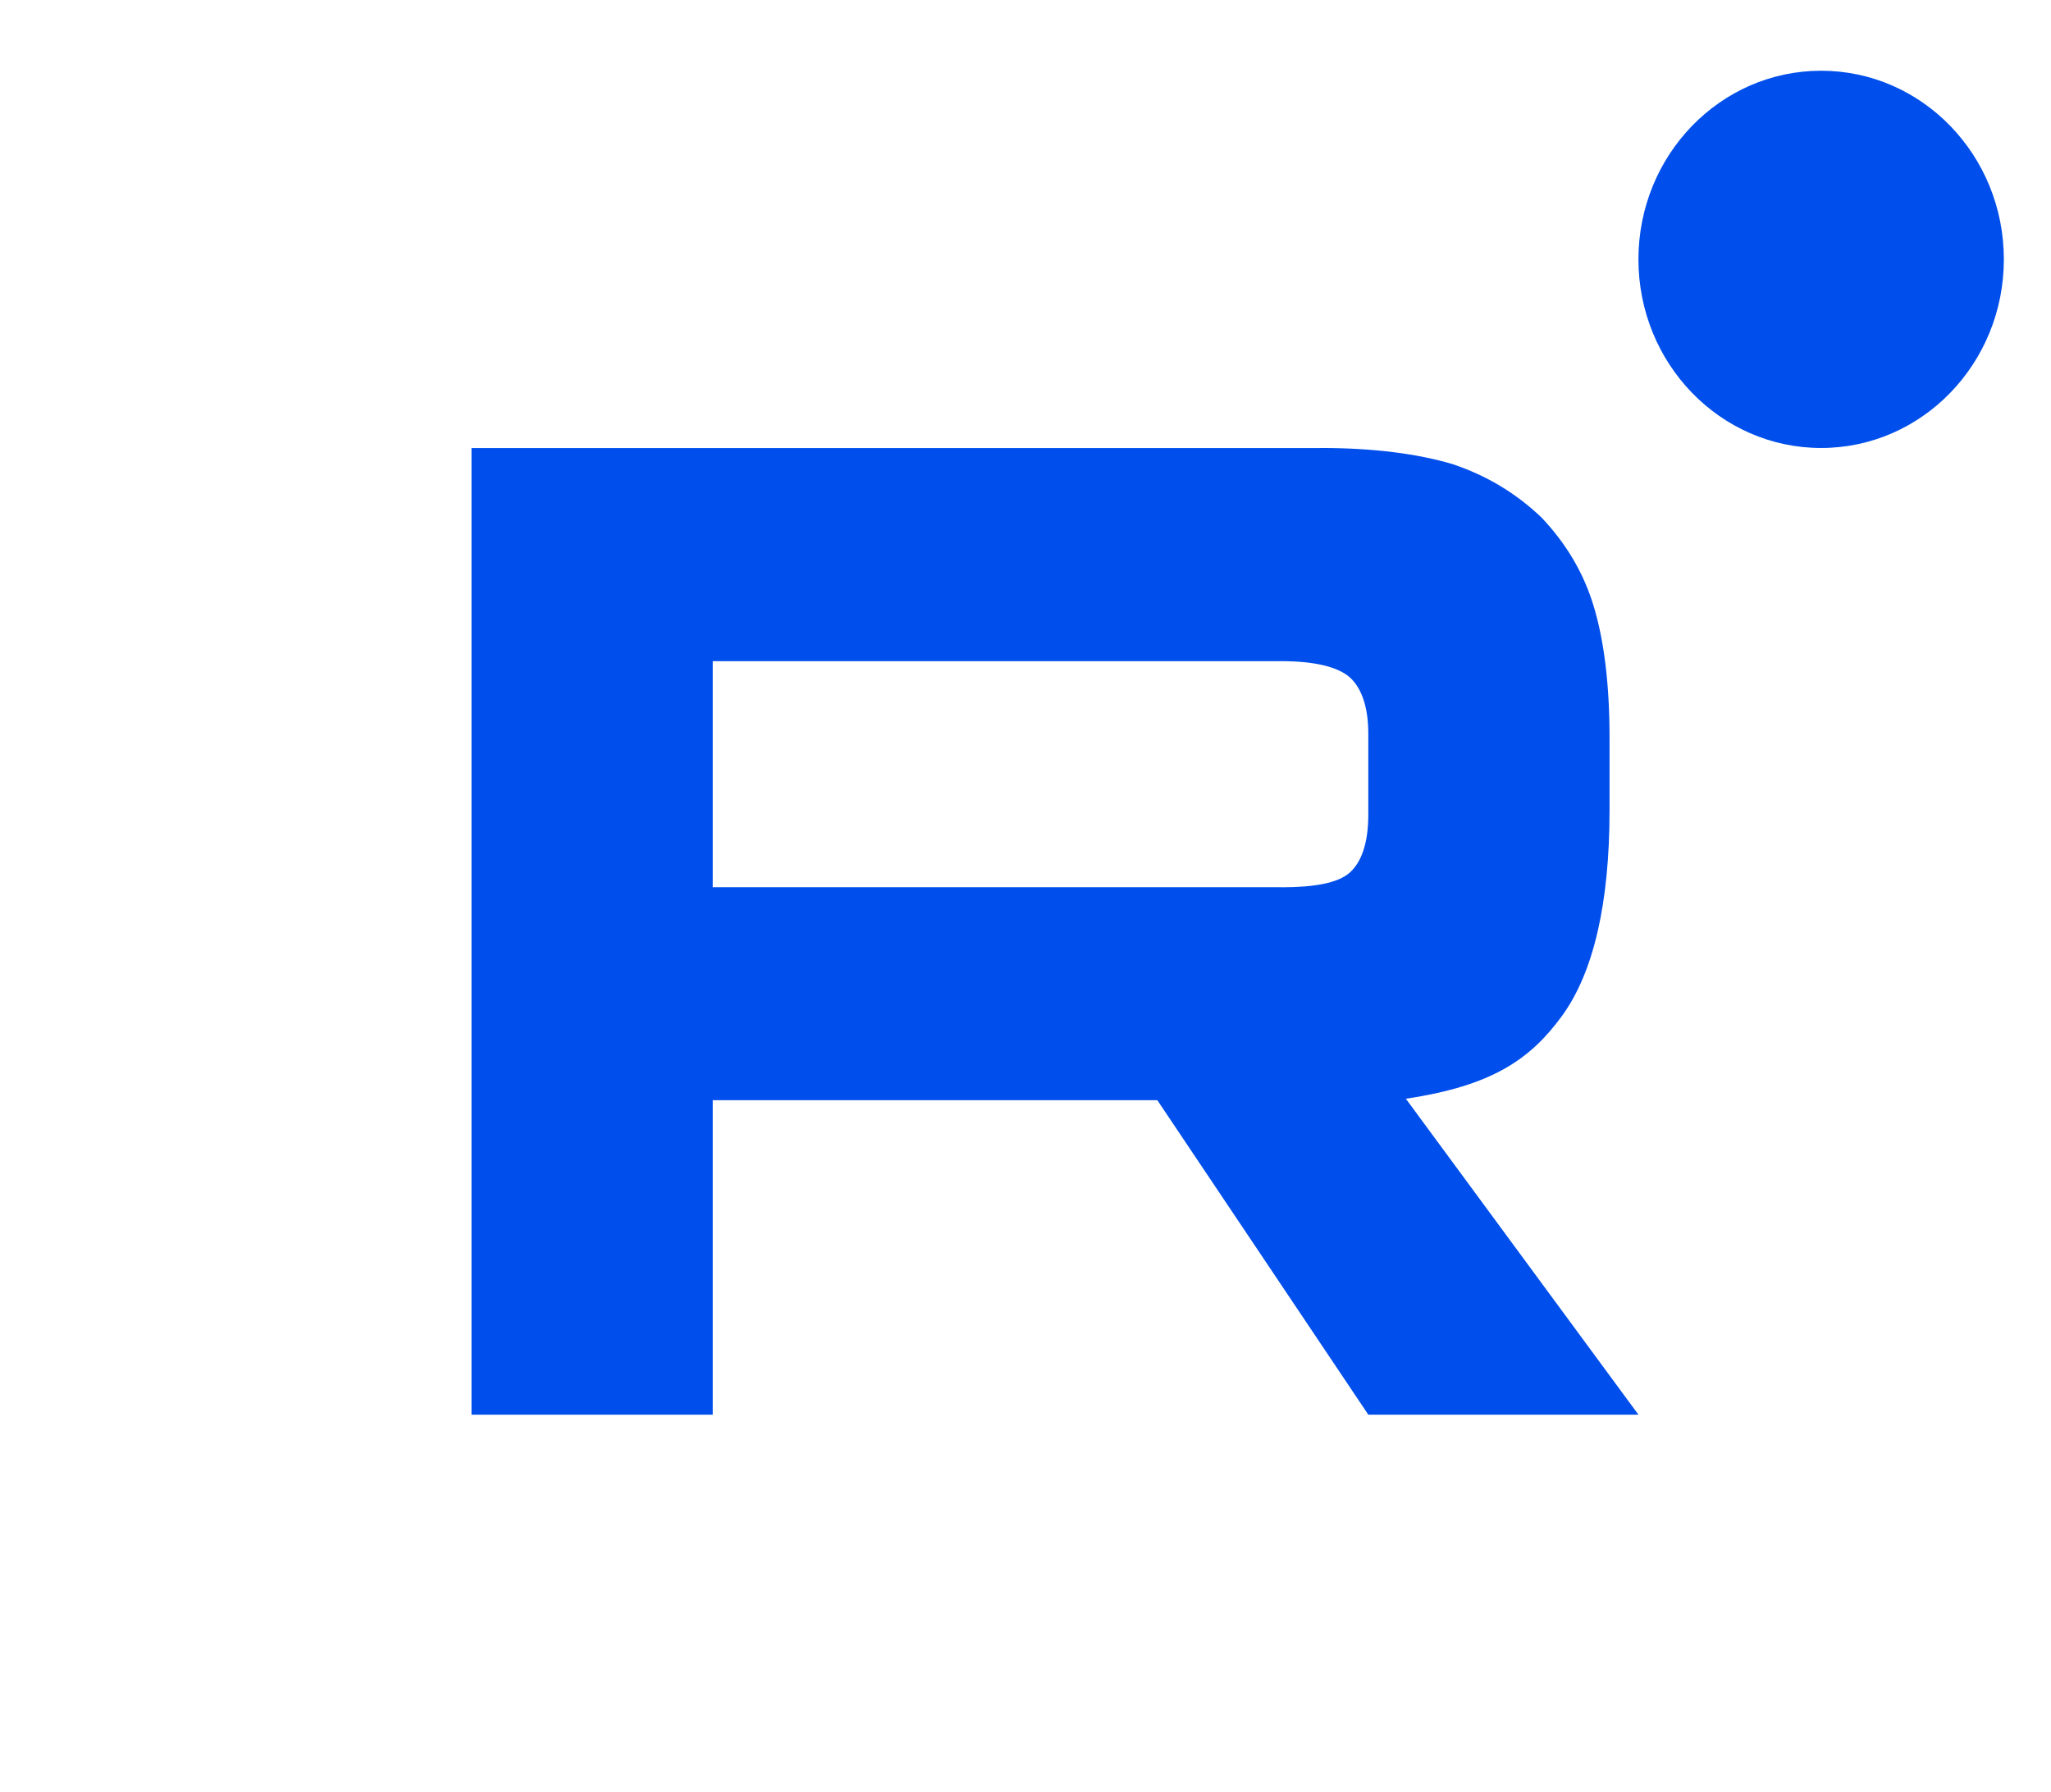
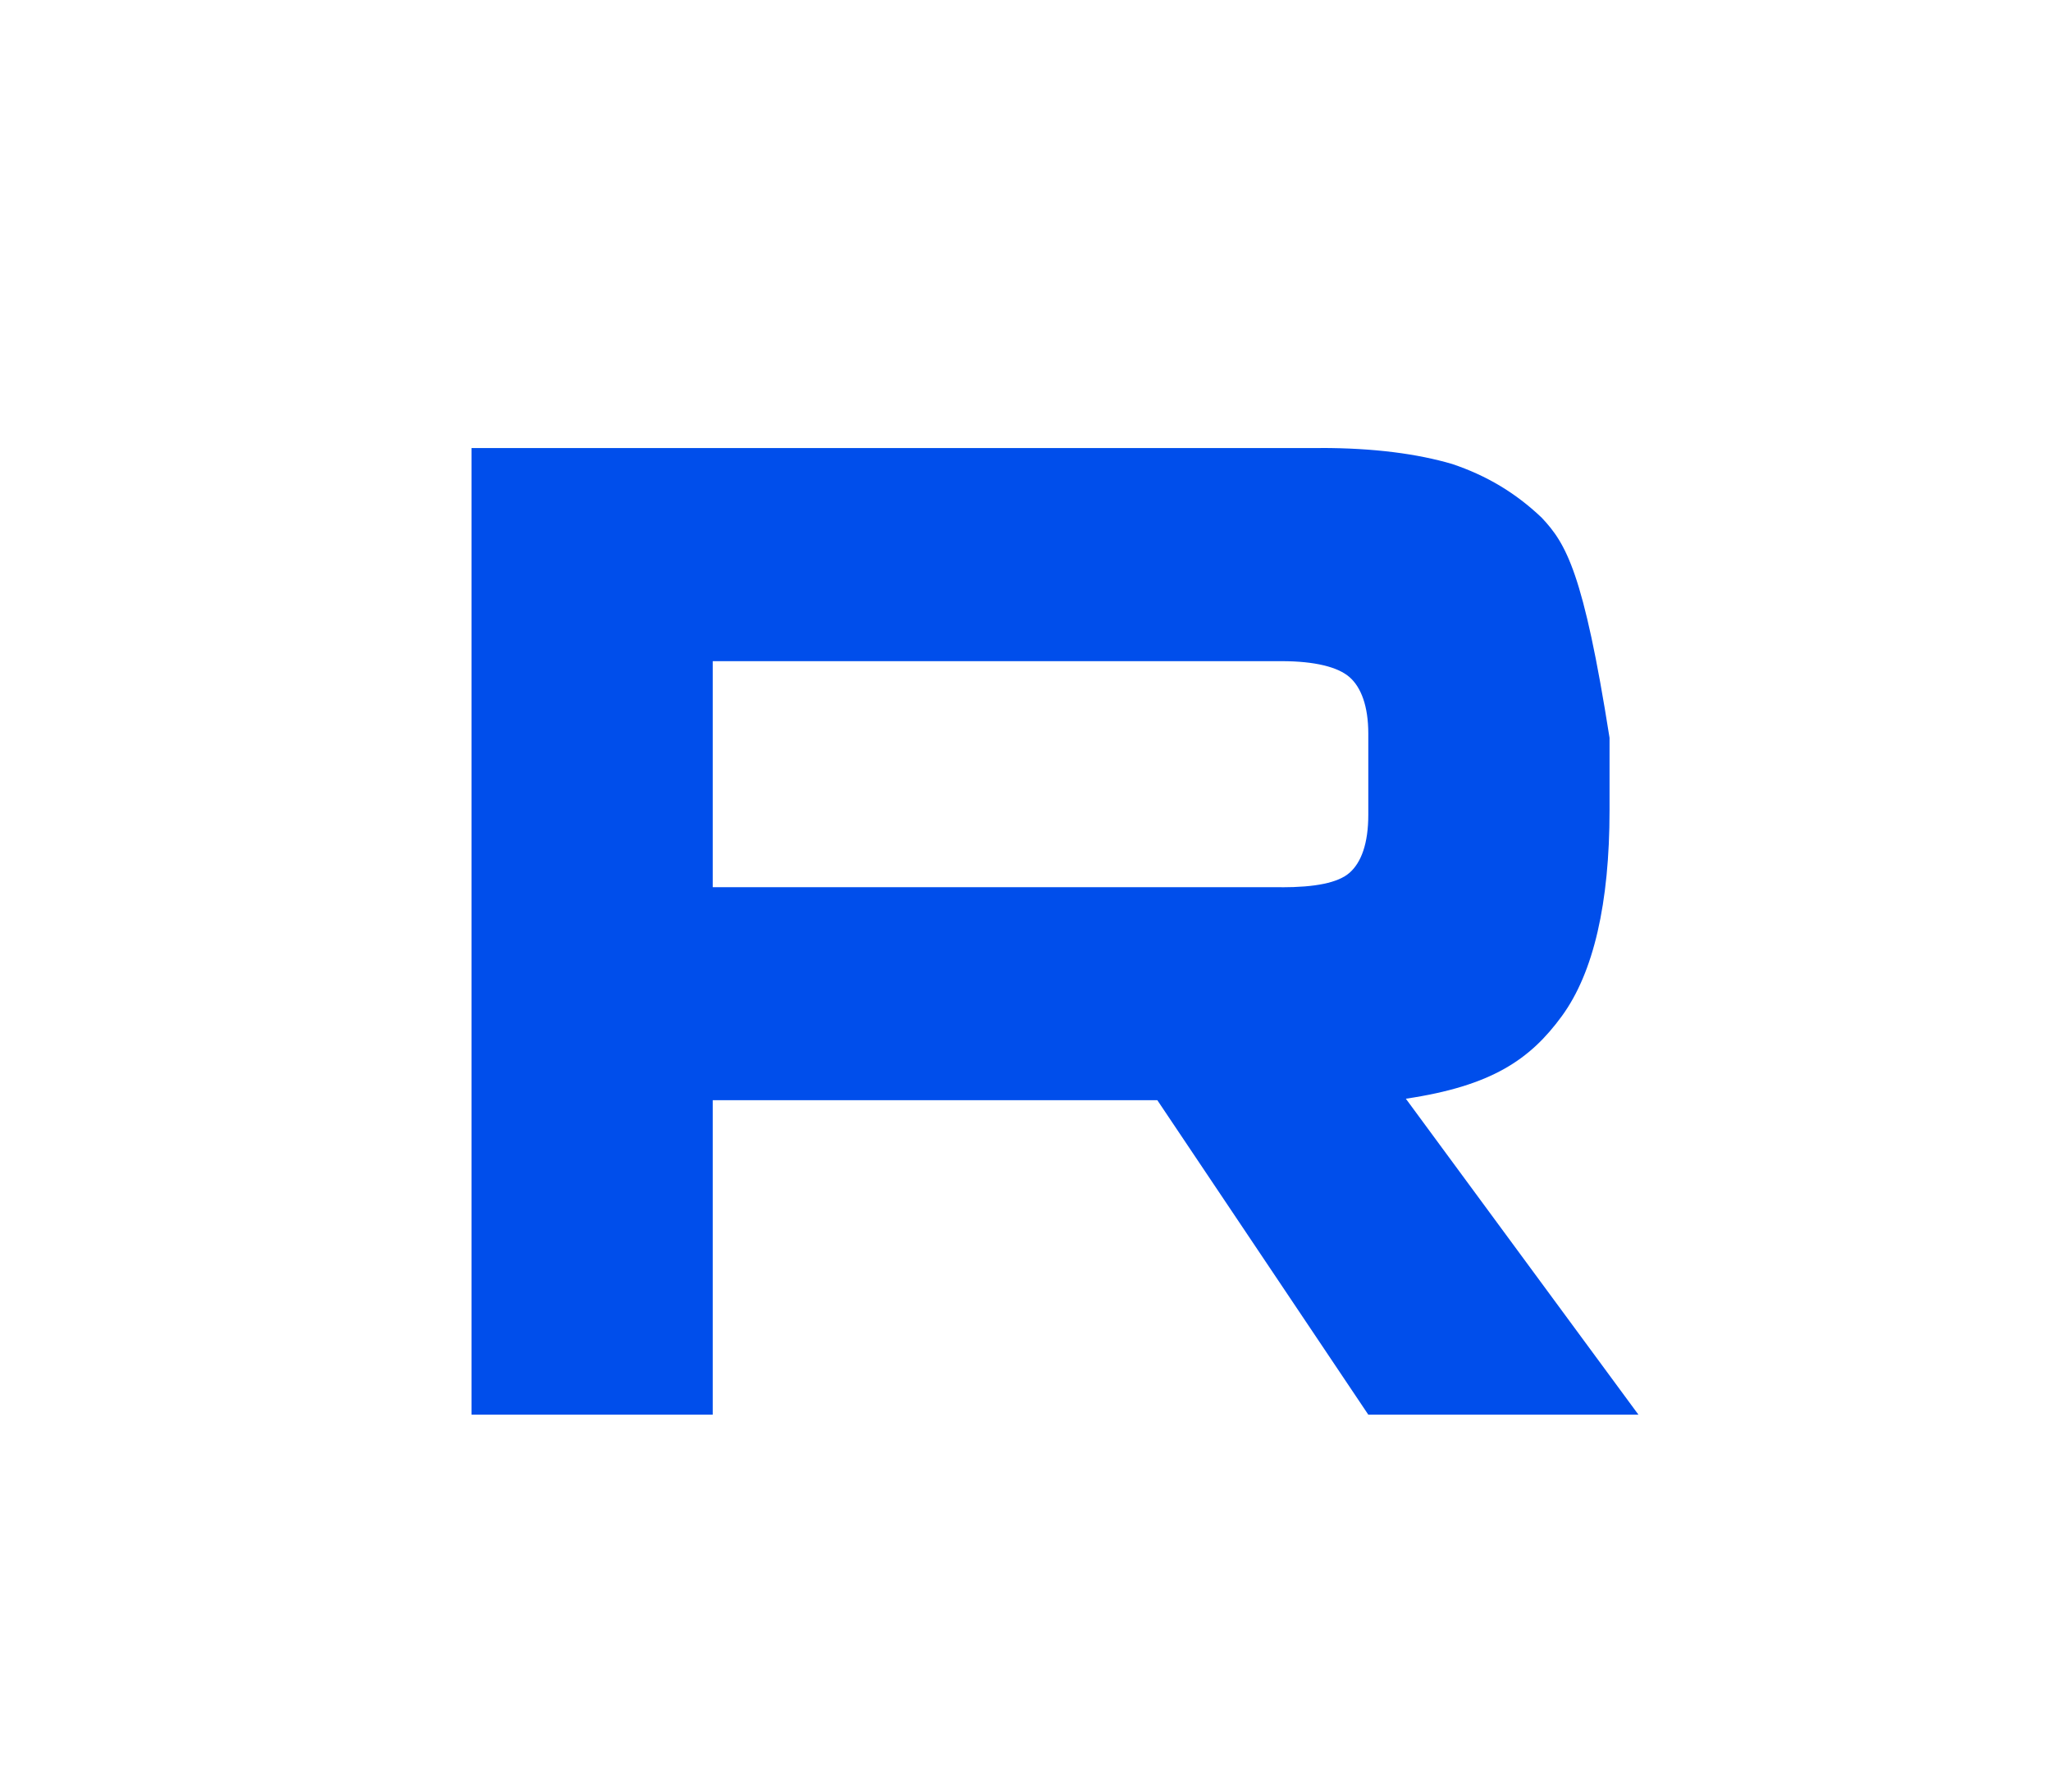
<svg xmlns="http://www.w3.org/2000/svg" width="174" height="152" viewBox="0 0 174 152" fill="none">
-   <path d="M108.726 75.256H60.467V56.083H108.726C111.545 56.083 113.505 56.577 114.489 57.438C115.472 58.299 116.082 59.897 116.082 62.231V69.115C116.082 71.575 115.472 73.172 114.489 74.034C113.505 74.895 111.545 75.263 108.726 75.263V75.256ZM112.037 38.007H40V120H60.467V93.324H98.184L116.082 120H139L119.268 93.199C126.542 92.117 129.809 89.879 132.503 86.19C135.197 82.501 136.548 76.603 136.548 68.733V62.584C136.548 57.916 136.056 54.228 135.197 51.4C134.338 48.573 132.87 46.114 130.785 43.905C128.583 41.814 126.131 40.341 123.188 39.355C120.244 38.493 116.566 38 112.037 38V38.007Z" fill="#004EEB" />
-   <path d="M154.5 38C163.061 38 170 30.837 170 22C170 13.163 163.061 6 154.5 6C145.94 6 139 13.163 139 22C139 30.837 145.94 38 154.5 38Z" fill="#004EEB" />
+   <path d="M108.726 75.256H60.467V56.083H108.726C111.545 56.083 113.505 56.577 114.489 57.438C115.472 58.299 116.082 59.897 116.082 62.231V69.115C116.082 71.575 115.472 73.172 114.489 74.034C113.505 74.895 111.545 75.263 108.726 75.263V75.256ZM112.037 38.007H40V120H60.467V93.324H98.184L116.082 120H139L119.268 93.199C126.542 92.117 129.809 89.879 132.503 86.19C135.197 82.501 136.548 76.603 136.548 68.733V62.584C134.338 48.573 132.87 46.114 130.785 43.905C128.583 41.814 126.131 40.341 123.188 39.355C120.244 38.493 116.566 38 112.037 38V38.007Z" fill="#004EEB" />
</svg>